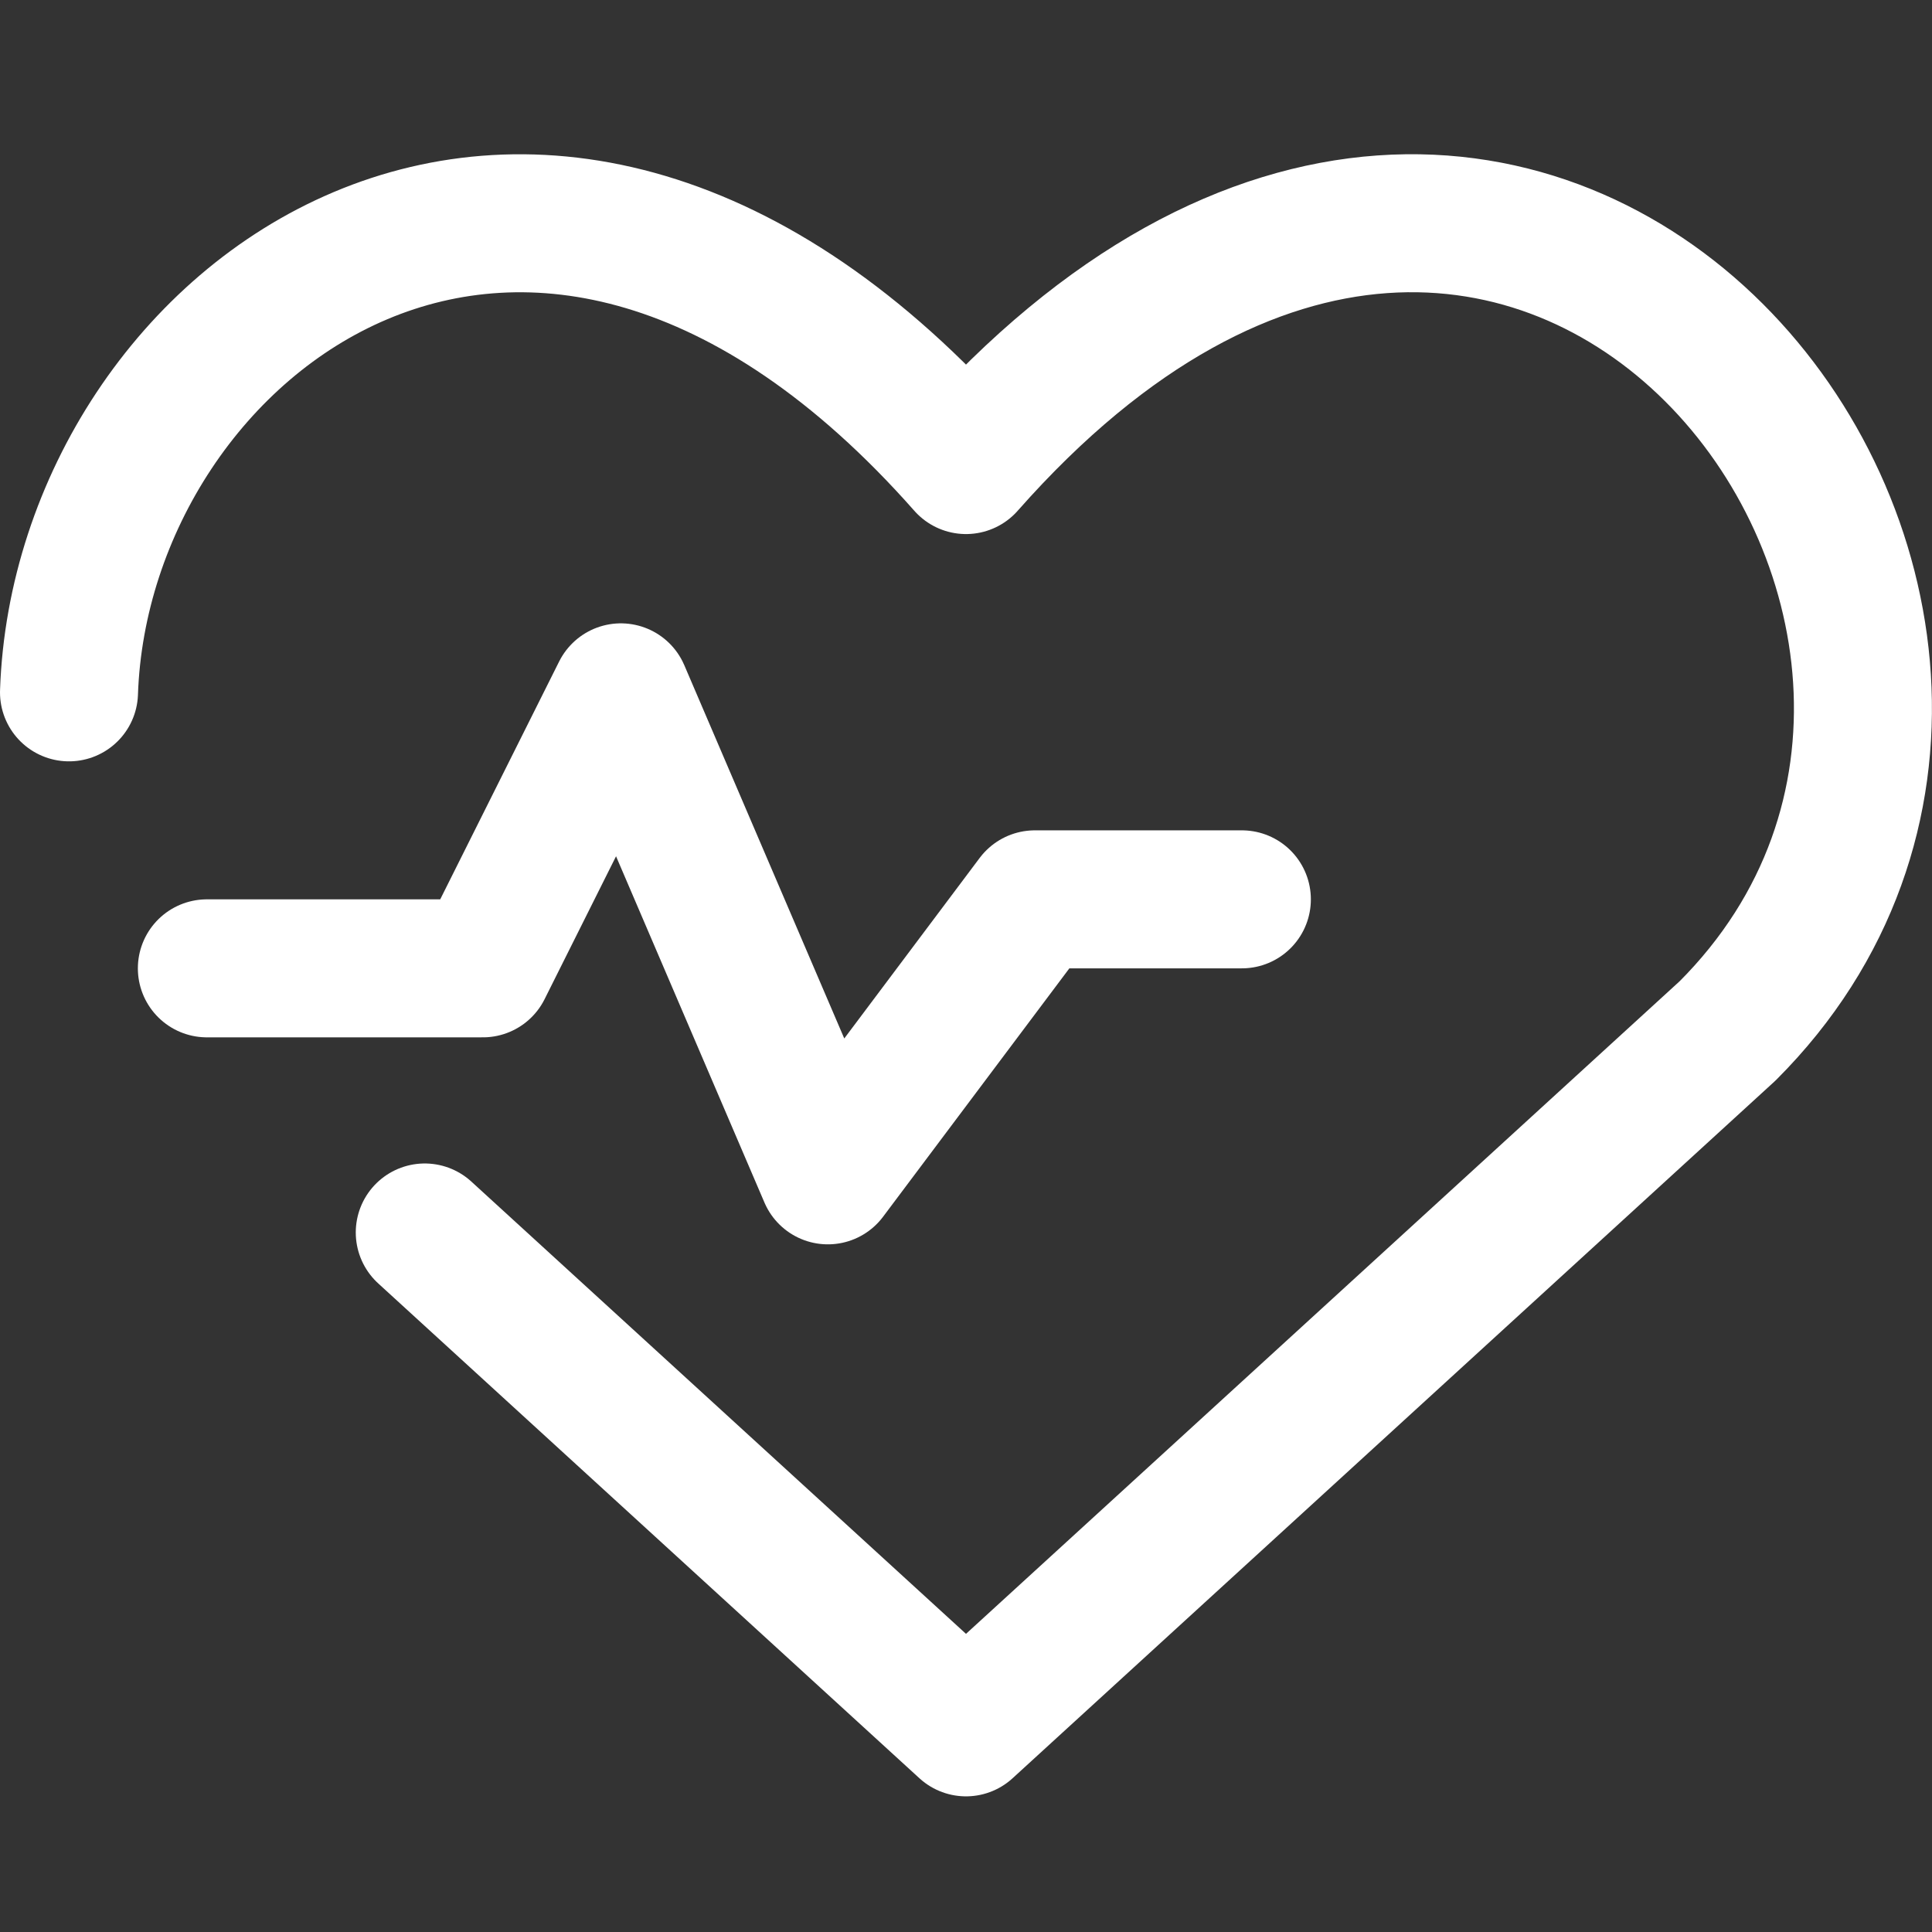
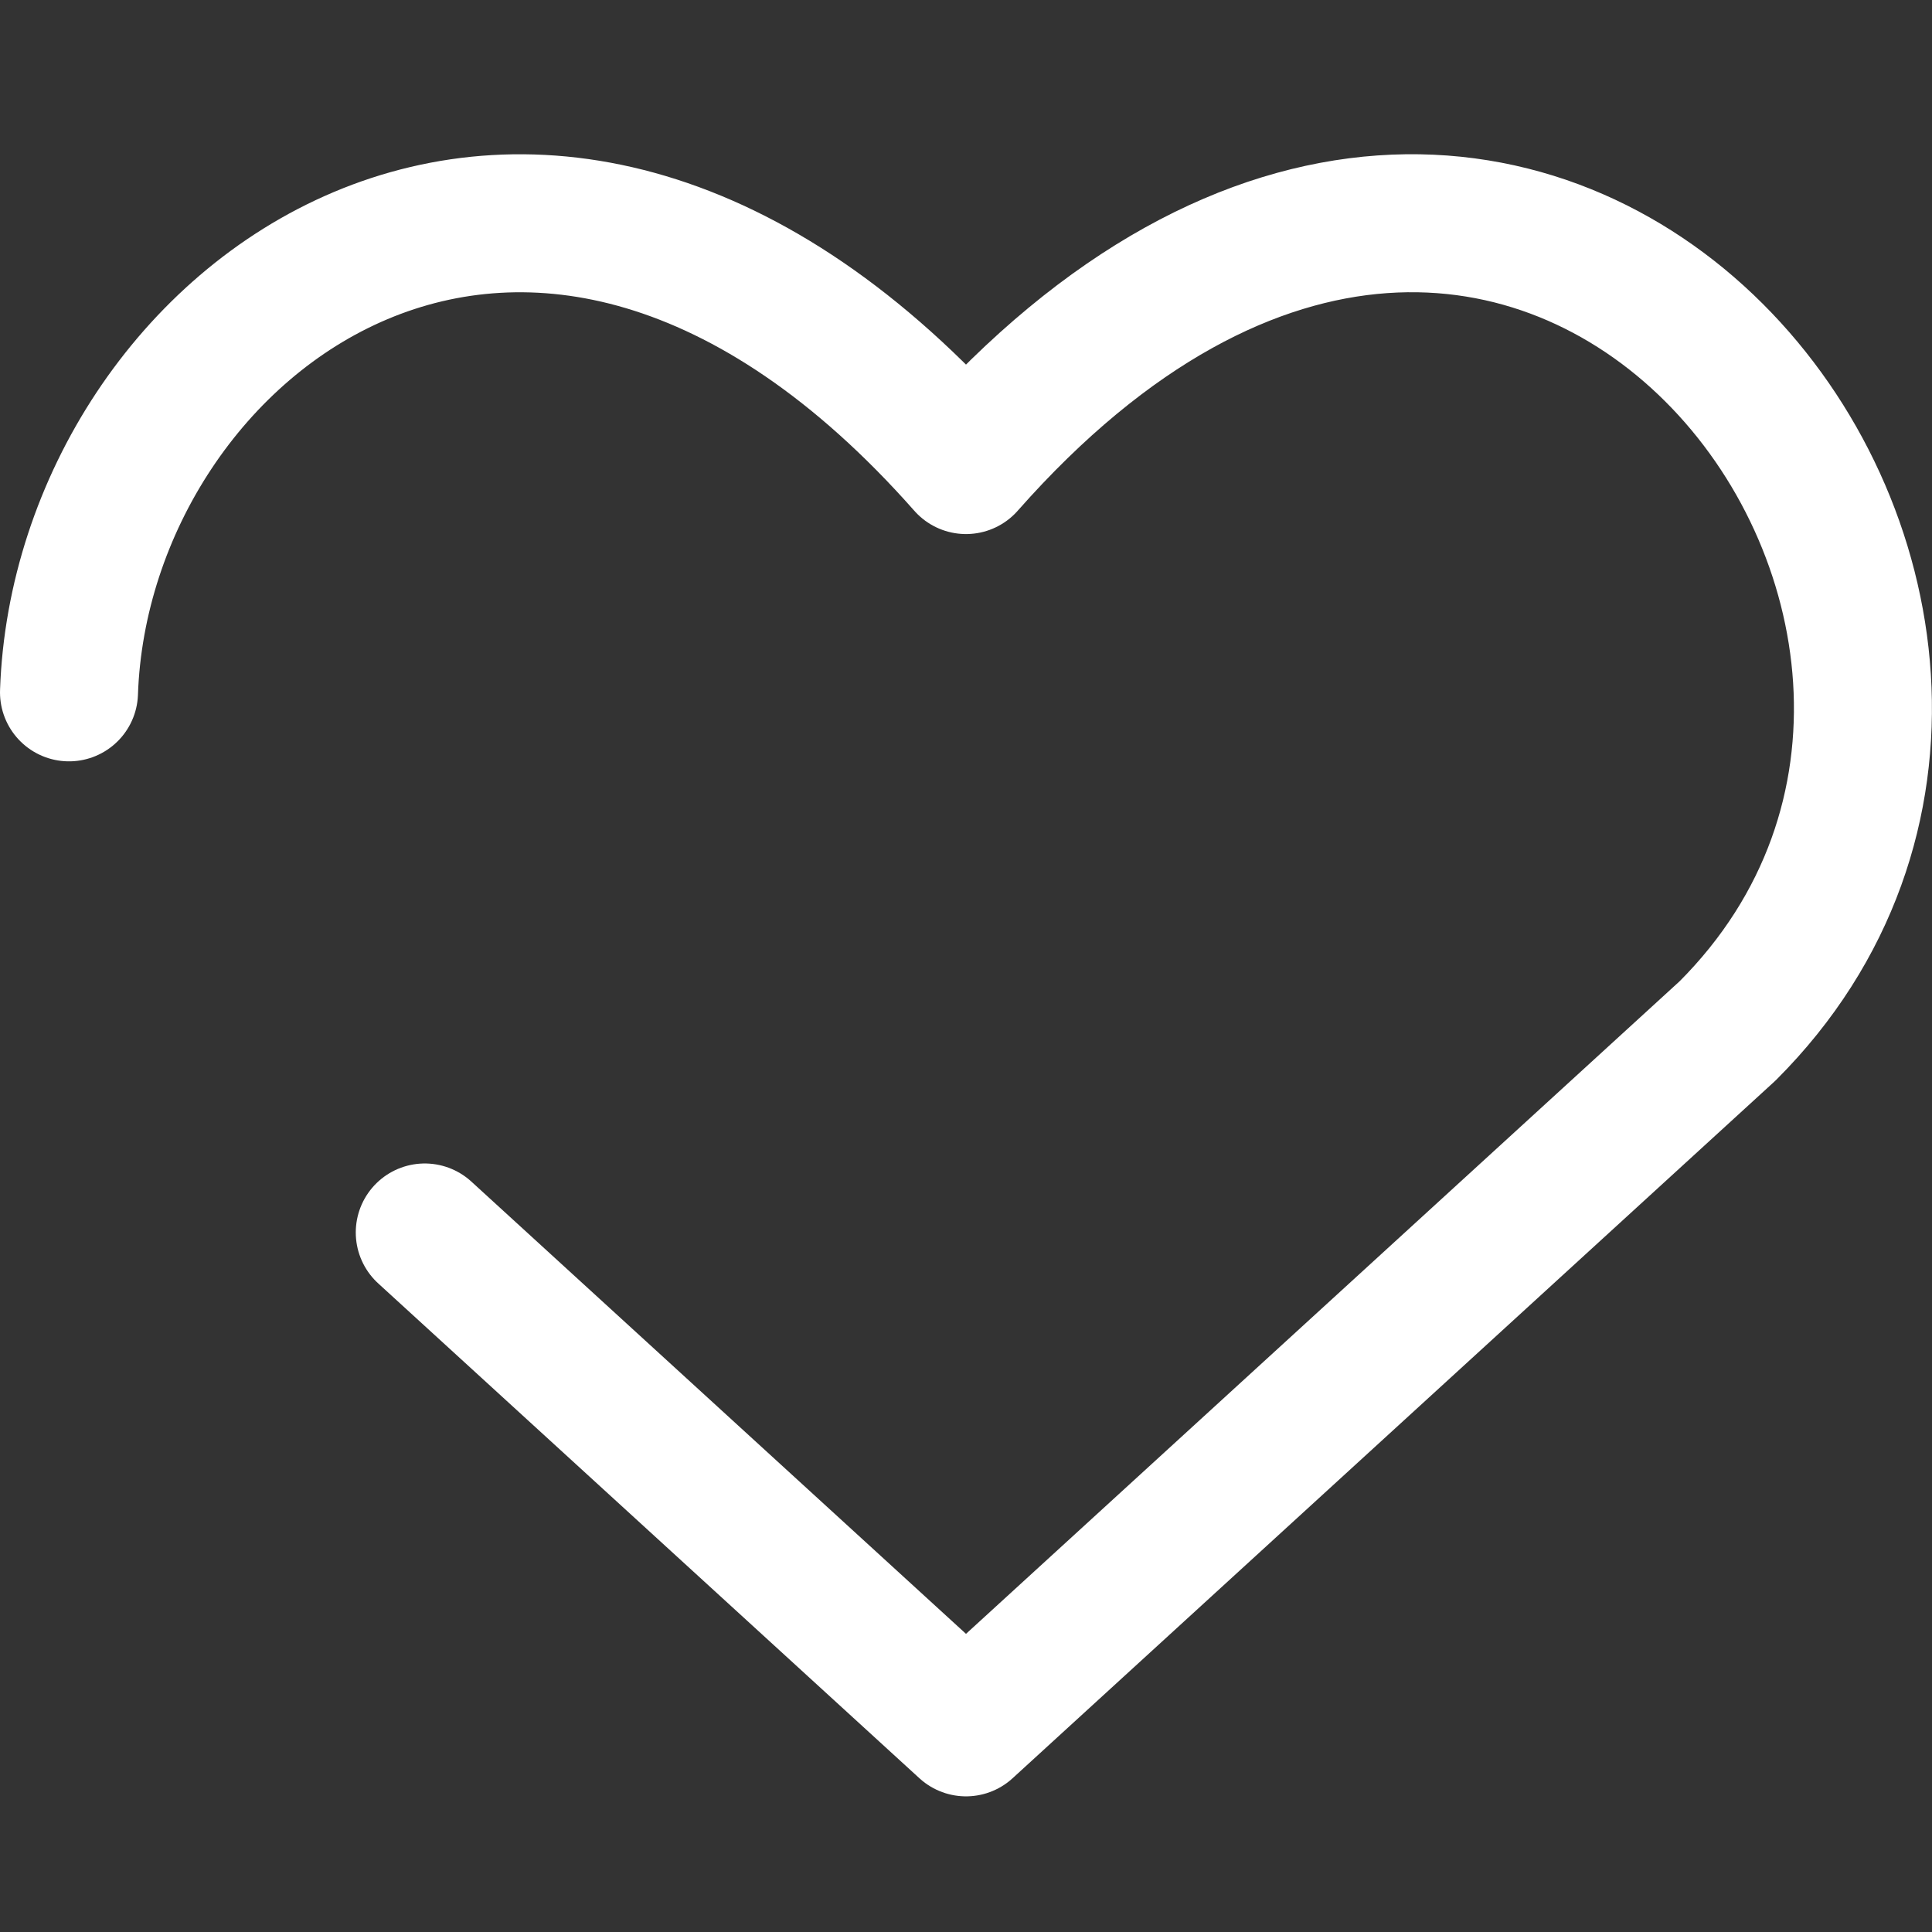
<svg xmlns="http://www.w3.org/2000/svg" viewBox="0 0 140 140" height="140" width="140">
  <rect x="0" y="0" width="140" height="140" fill="#333333" stroke="none" />
  <g transform="matrix(10,0,0,10,0,0)">
    <path d="M.5,5.017C.593,2.313,3.875-.169,7,3.37c4.113-4.661,8.5,1.12,5.519,4.1L7,12.517,3.078,8.931" fill="none" stroke="#ffffff" stroke-linecap="round" stroke-linejoin="round" />
-     <path d="M1.499 7.017L3.499 7.017 4.499 5.017 5.999 8.517 7.499 6.517 8.999 6.517" fill="none" stroke="#ffffff" stroke-linecap="round" stroke-linejoin="round" />
  </g>
</svg>